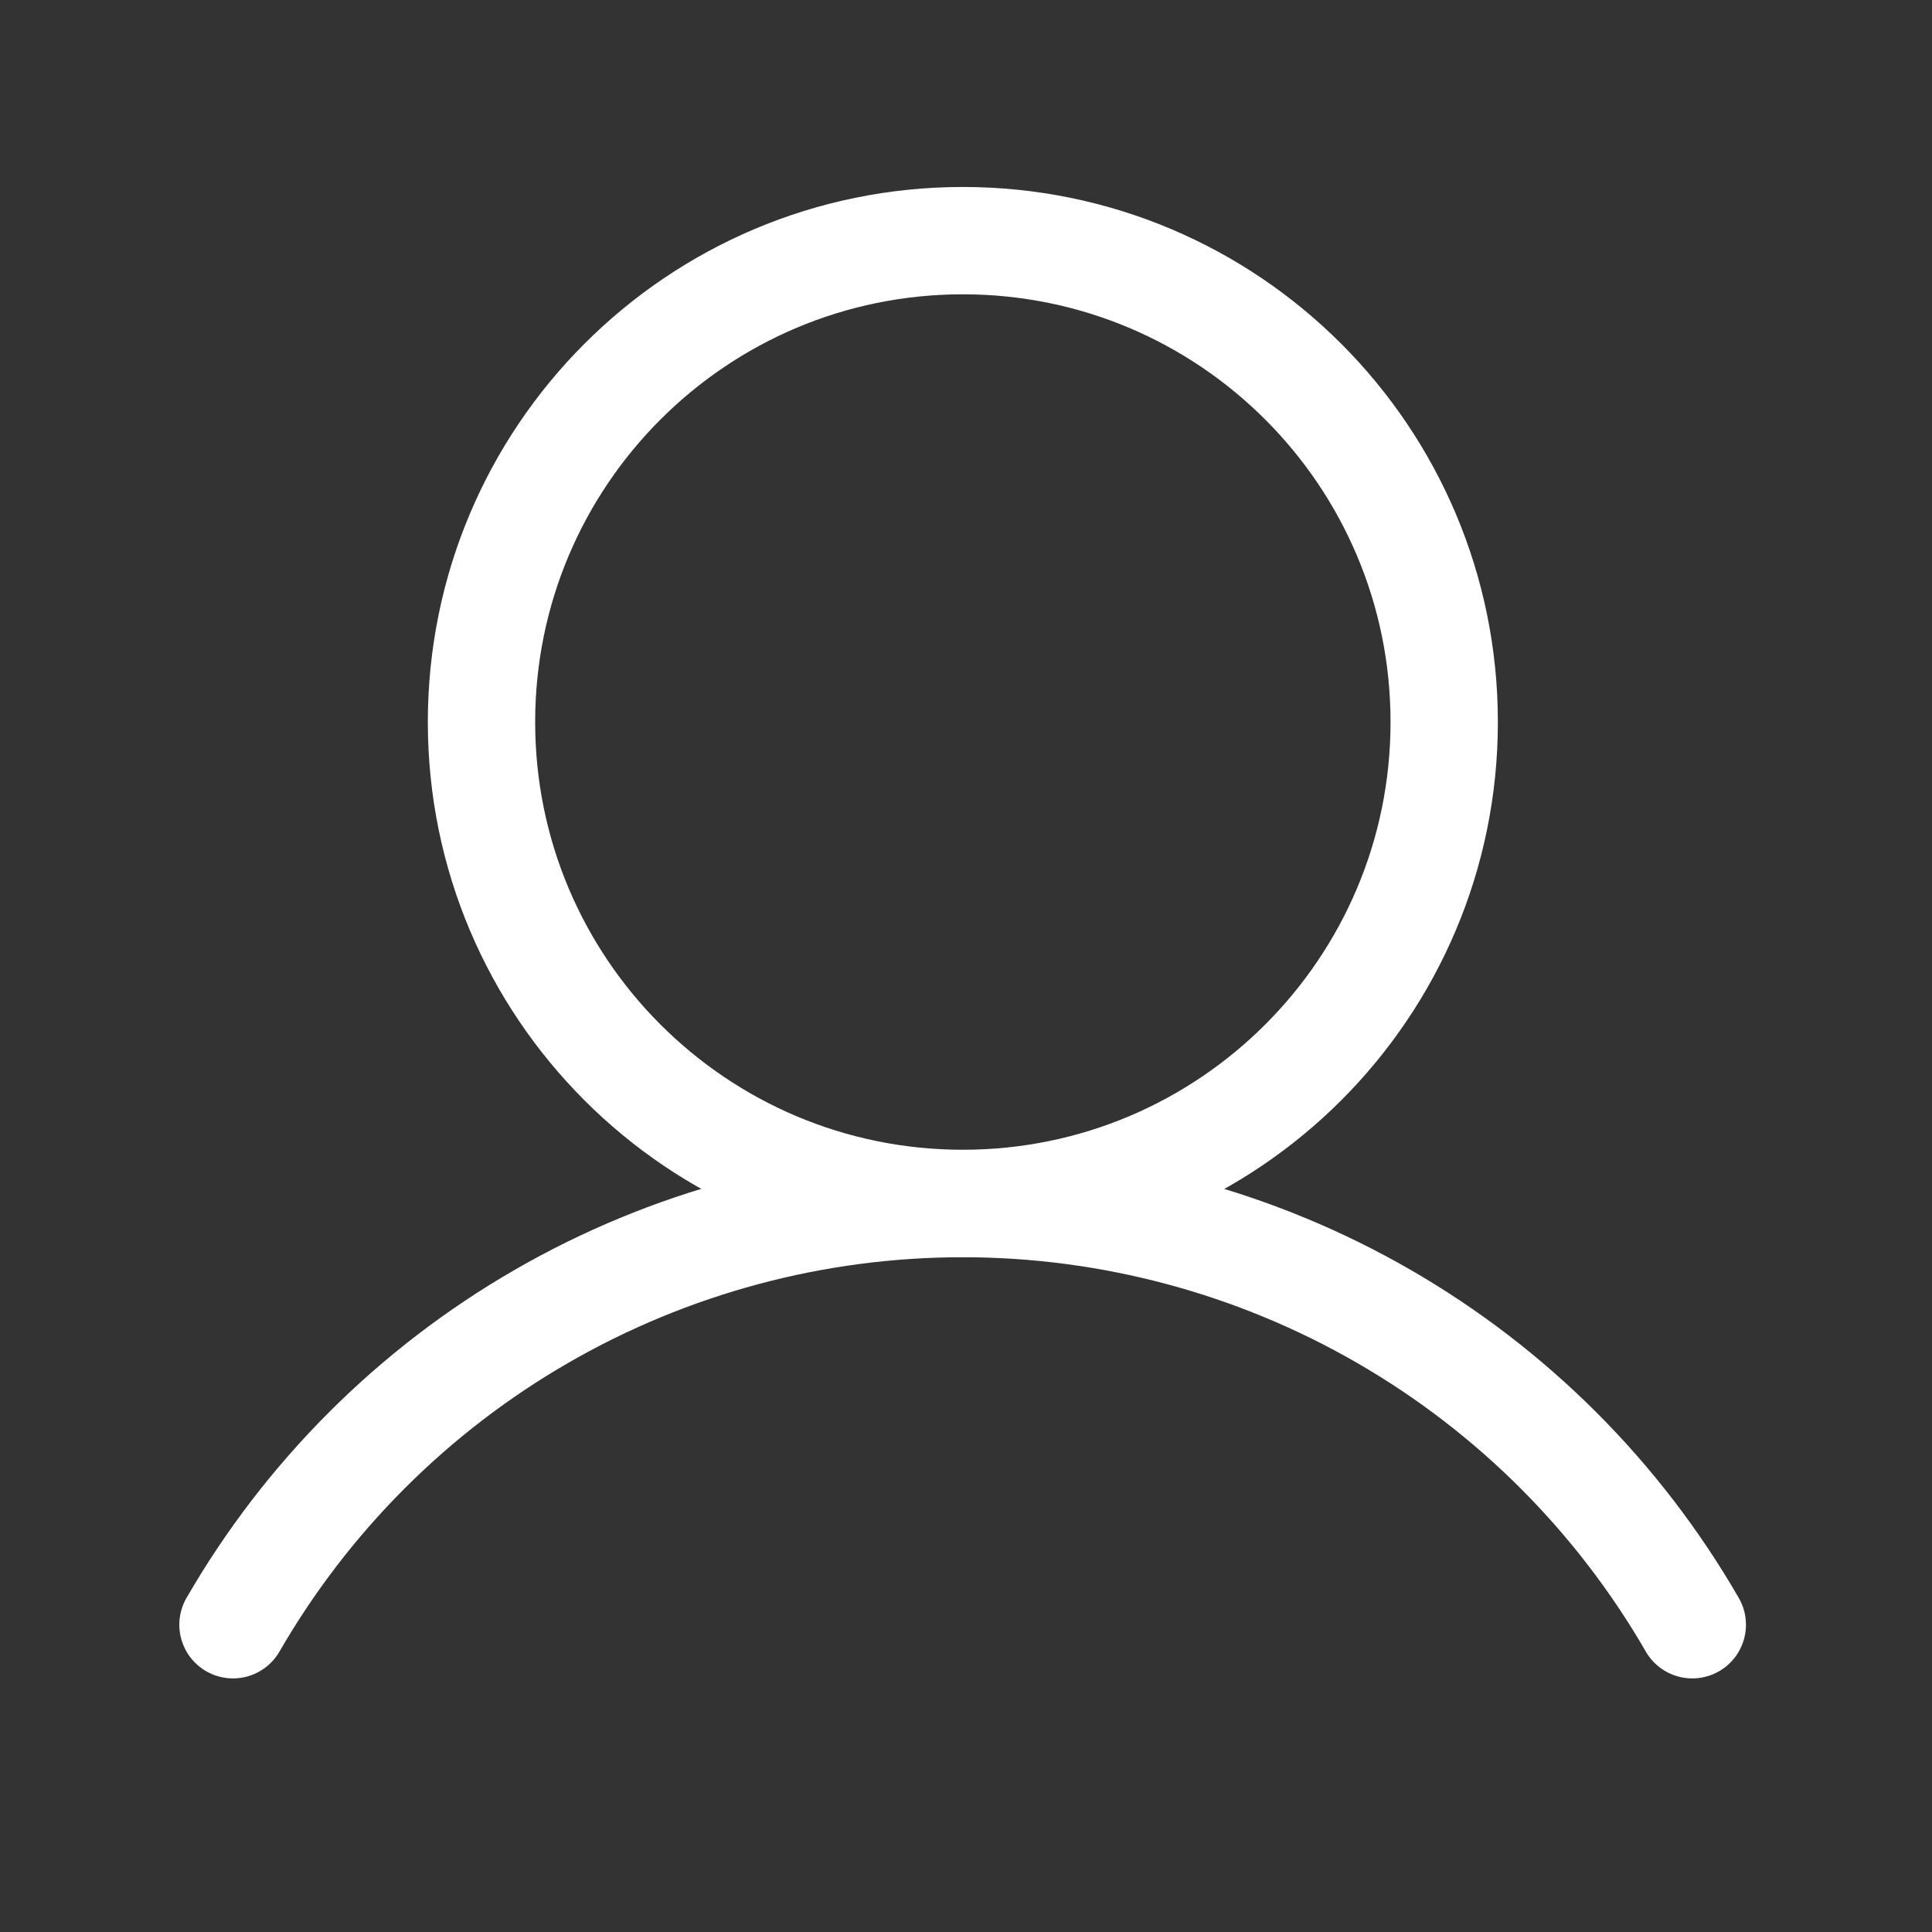
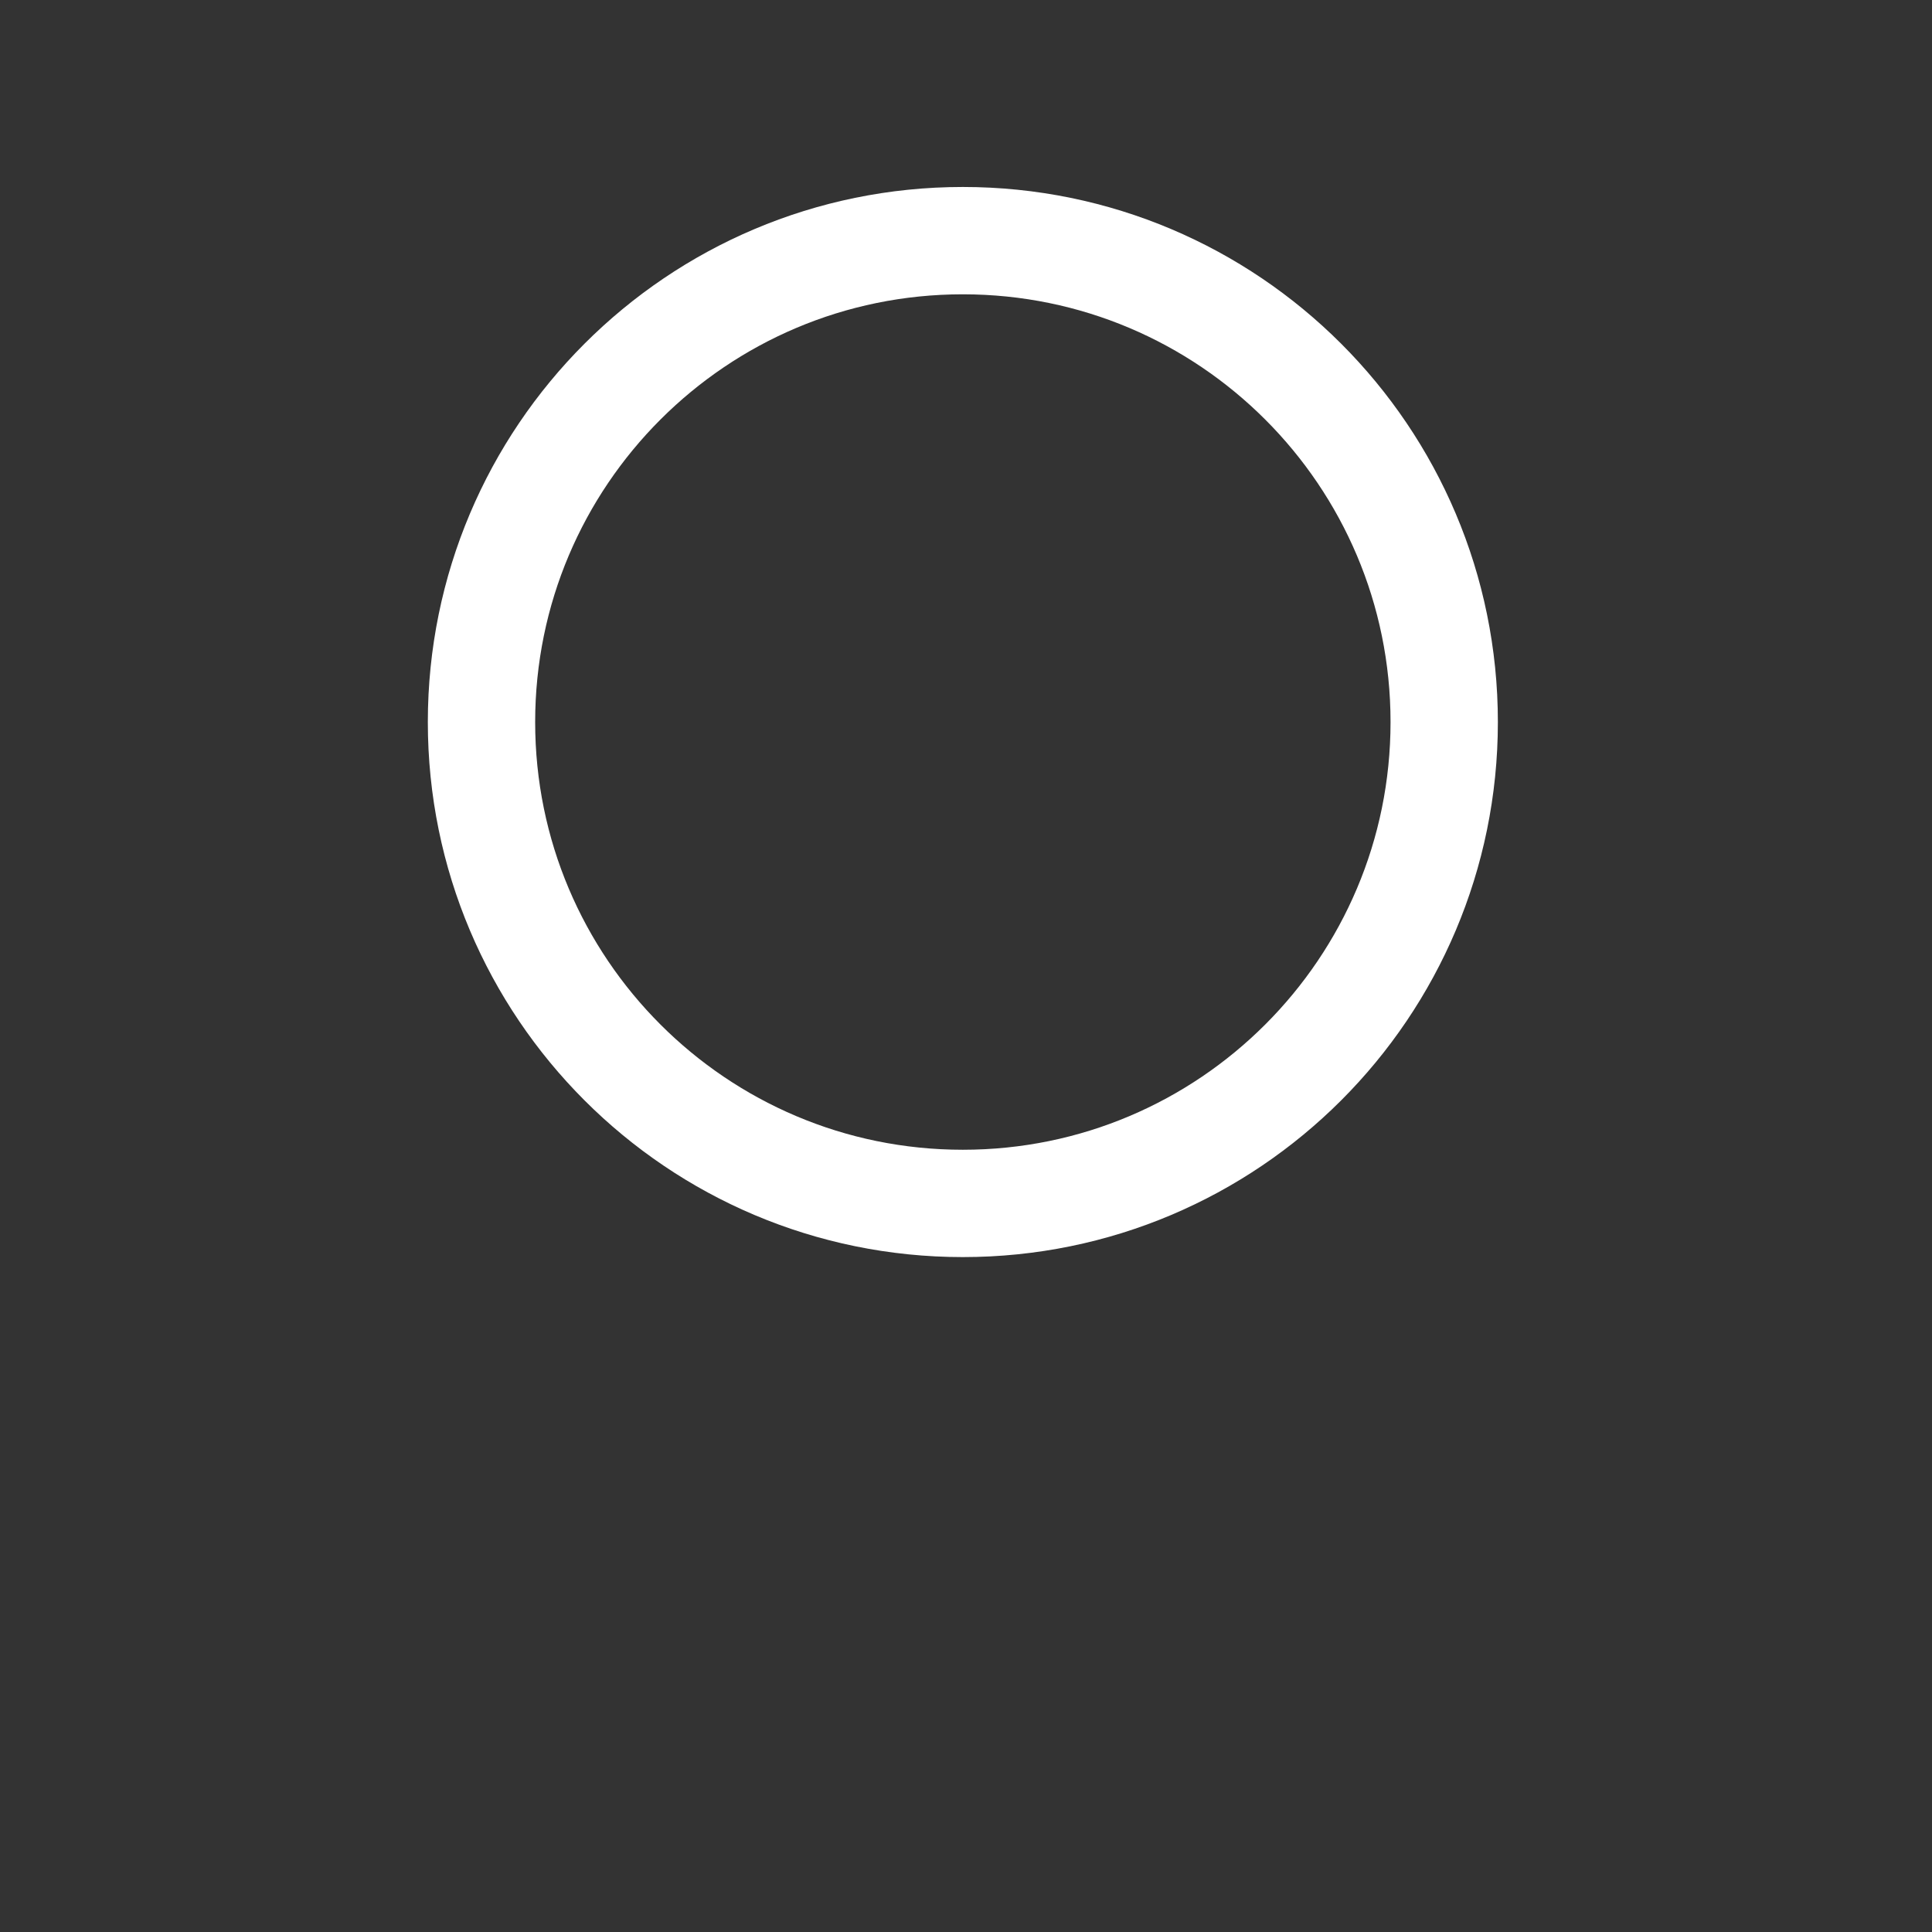
<svg xmlns="http://www.w3.org/2000/svg" width="27" height="27" viewBox="0 0 27 27" fill="none">
  <rect x="0" y="0" width="27" height="27" fill="#333333" stroke="none" />
  <path d="M13.456 16.818C17.171 16.818 20.183 13.806 20.183 10.091C20.183 6.375 17.171 3.363 13.456 3.363C9.74 3.363 6.729 6.375 6.729 10.091C6.729 13.806 9.74 16.818 13.456 16.818Z" stroke="white" stroke-width="1.5" stroke-linecap="round" stroke-linejoin="round" />
-   <path d="M3.256 22.706C4.29 20.916 5.776 19.43 7.566 18.397C9.356 17.364 11.386 16.82 13.453 16.82C15.52 16.82 17.55 17.364 19.34 18.397C21.13 19.43 22.616 20.916 23.65 22.706" stroke="white" stroke-width="1.5" stroke-linecap="round" stroke-linejoin="round" />
</svg>